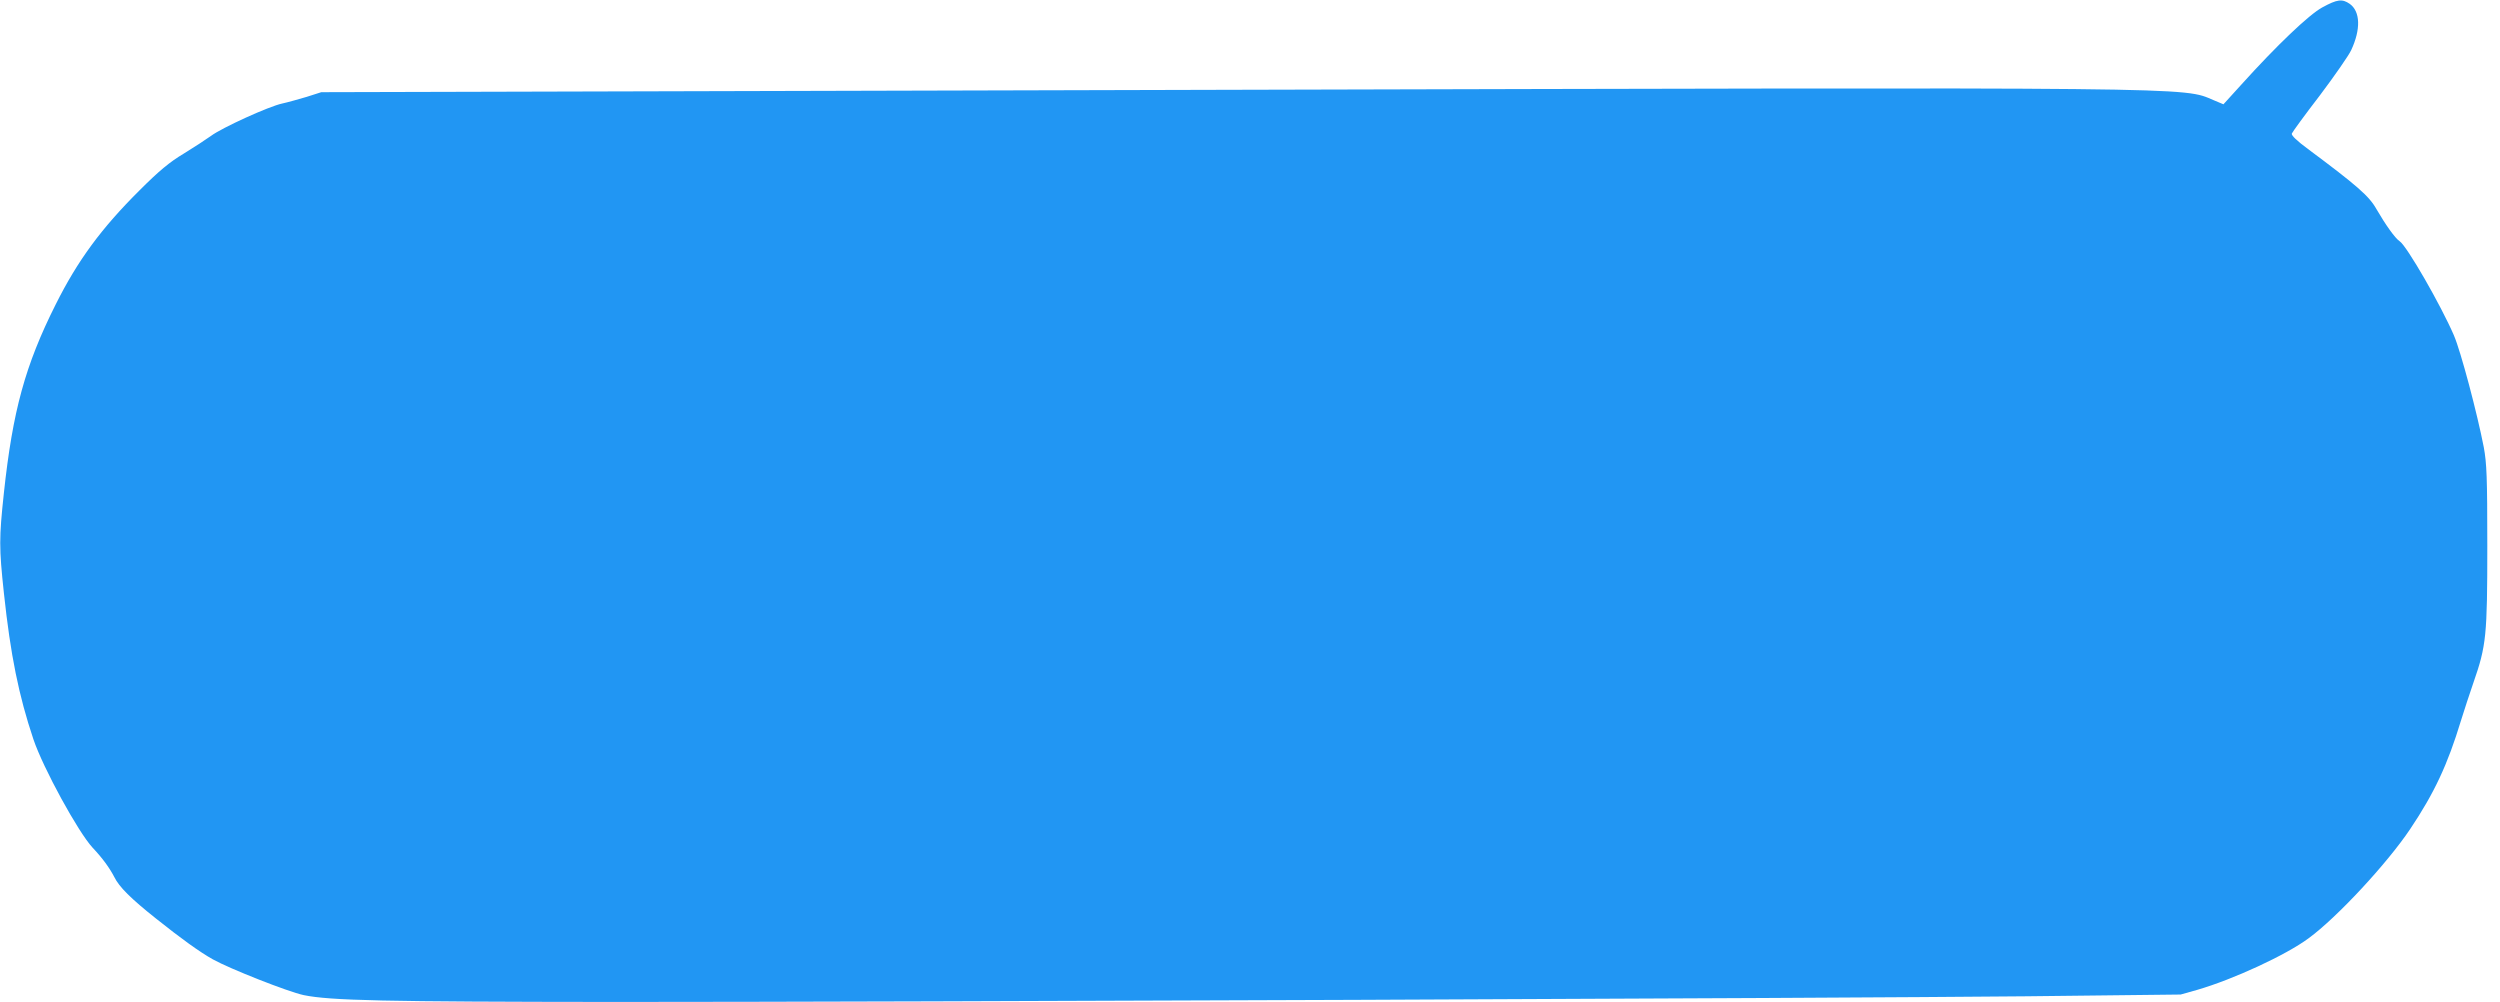
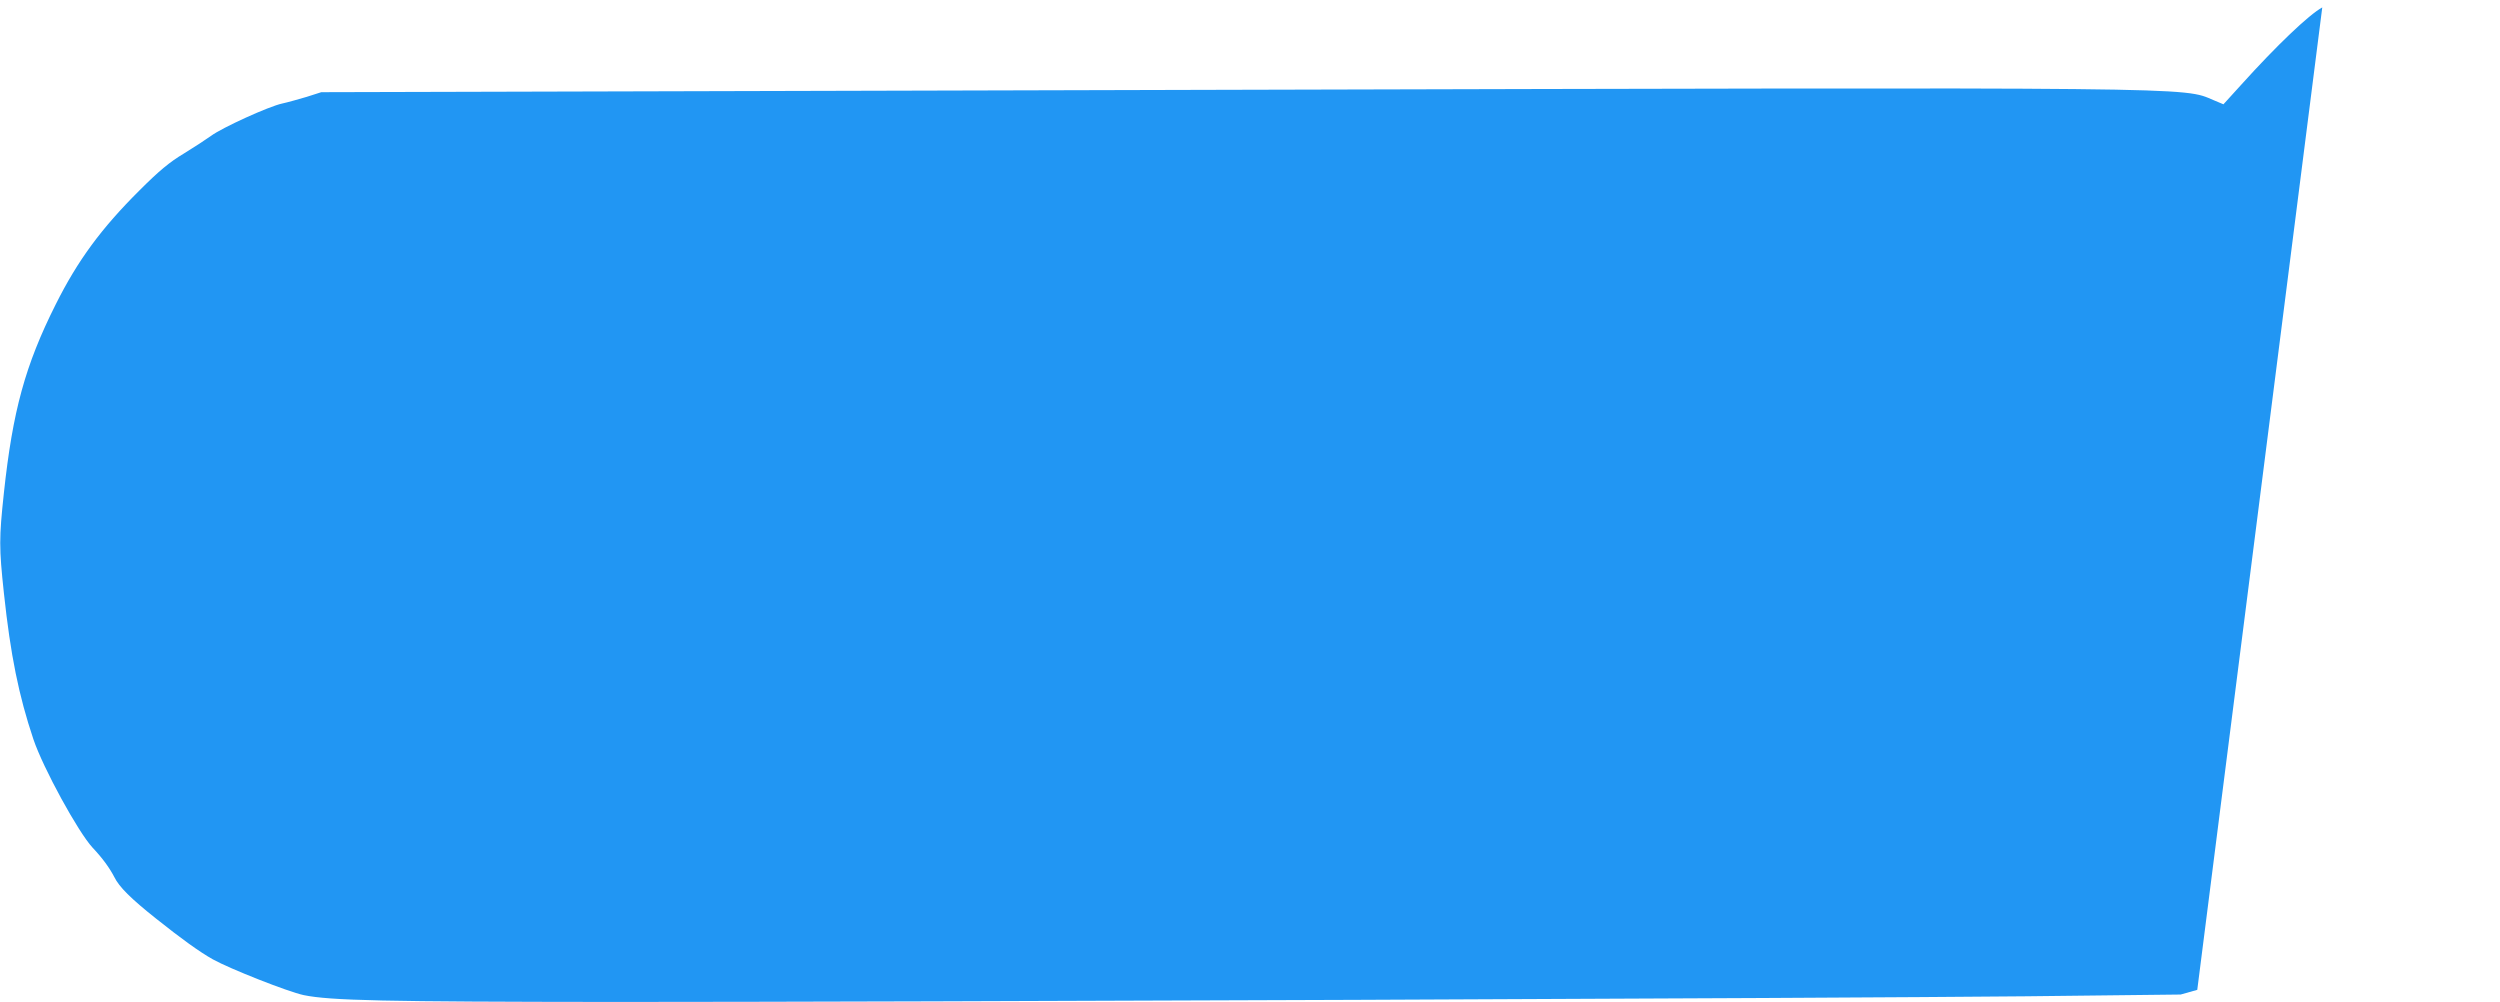
<svg xmlns="http://www.w3.org/2000/svg" version="1.0" width="1280pt" height="513pt" viewBox="0 0 1280 513" preserveAspectRatio="xMidYMid meet">
  <g transform="translate(0,513) scale(0.1,-0.1)" fill="#2196f3" stroke="none">
-     <path d="M11890 5092 c-68 -37 -233 -194 -416 -397 l-90 -99 -50 21 c-160 68 -22 66 -5129 53 l-4560 -12 -75 -24 c-41 -12 -97 -28 -125 -34 -67 -14 -309 -124 -365 -166 -25 -18 -88 -59 -140 -91 -72 -43 -126 -88 -226 -188 -195 -194 -316 -358 -429 -584 -156 -311 -220 -545 -265 -964 -25 -234 -25 -280 0 -514 34 -318 76 -524 151 -748 50 -148 229 -475 303 -555 52 -55 87 -104 111 -150 25 -51 84 -110 215 -214 128 -102 222 -170 290 -208 86 -48 385 -166 465 -183 136 -28 409 -34 1595 -35 1502 0 6219 19 7225 29 l790 9 85 24 c183 53 454 178 570 264 145 106 402 383 520 559 124 185 192 331 260 555 16 52 45 140 64 195 66 189 71 241 71 700 0 353 -3 423 -18 505 -34 175 -117 489 -153 573 -67 155 -241 458 -278 482 -23 15 -72 84 -119 165 -37 66 -99 120 -350 307 -56 41 -86 70 -83 79 3 8 67 96 144 196 76 101 148 205 160 231 50 107 47 198 -7 237 -39 27 -64 24 -141 -18z" />
+     <path d="M11890 5092 c-68 -37 -233 -194 -416 -397 l-90 -99 -50 21 c-160 68 -22 66 -5129 53 l-4560 -12 -75 -24 c-41 -12 -97 -28 -125 -34 -67 -14 -309 -124 -365 -166 -25 -18 -88 -59 -140 -91 -72 -43 -126 -88 -226 -188 -195 -194 -316 -358 -429 -584 -156 -311 -220 -545 -265 -964 -25 -234 -25 -280 0 -514 34 -318 76 -524 151 -748 50 -148 229 -475 303 -555 52 -55 87 -104 111 -150 25 -51 84 -110 215 -214 128 -102 222 -170 290 -208 86 -48 385 -166 465 -183 136 -28 409 -34 1595 -35 1502 0 6219 19 7225 29 l790 9 85 24 z" />
  </g>
</svg>